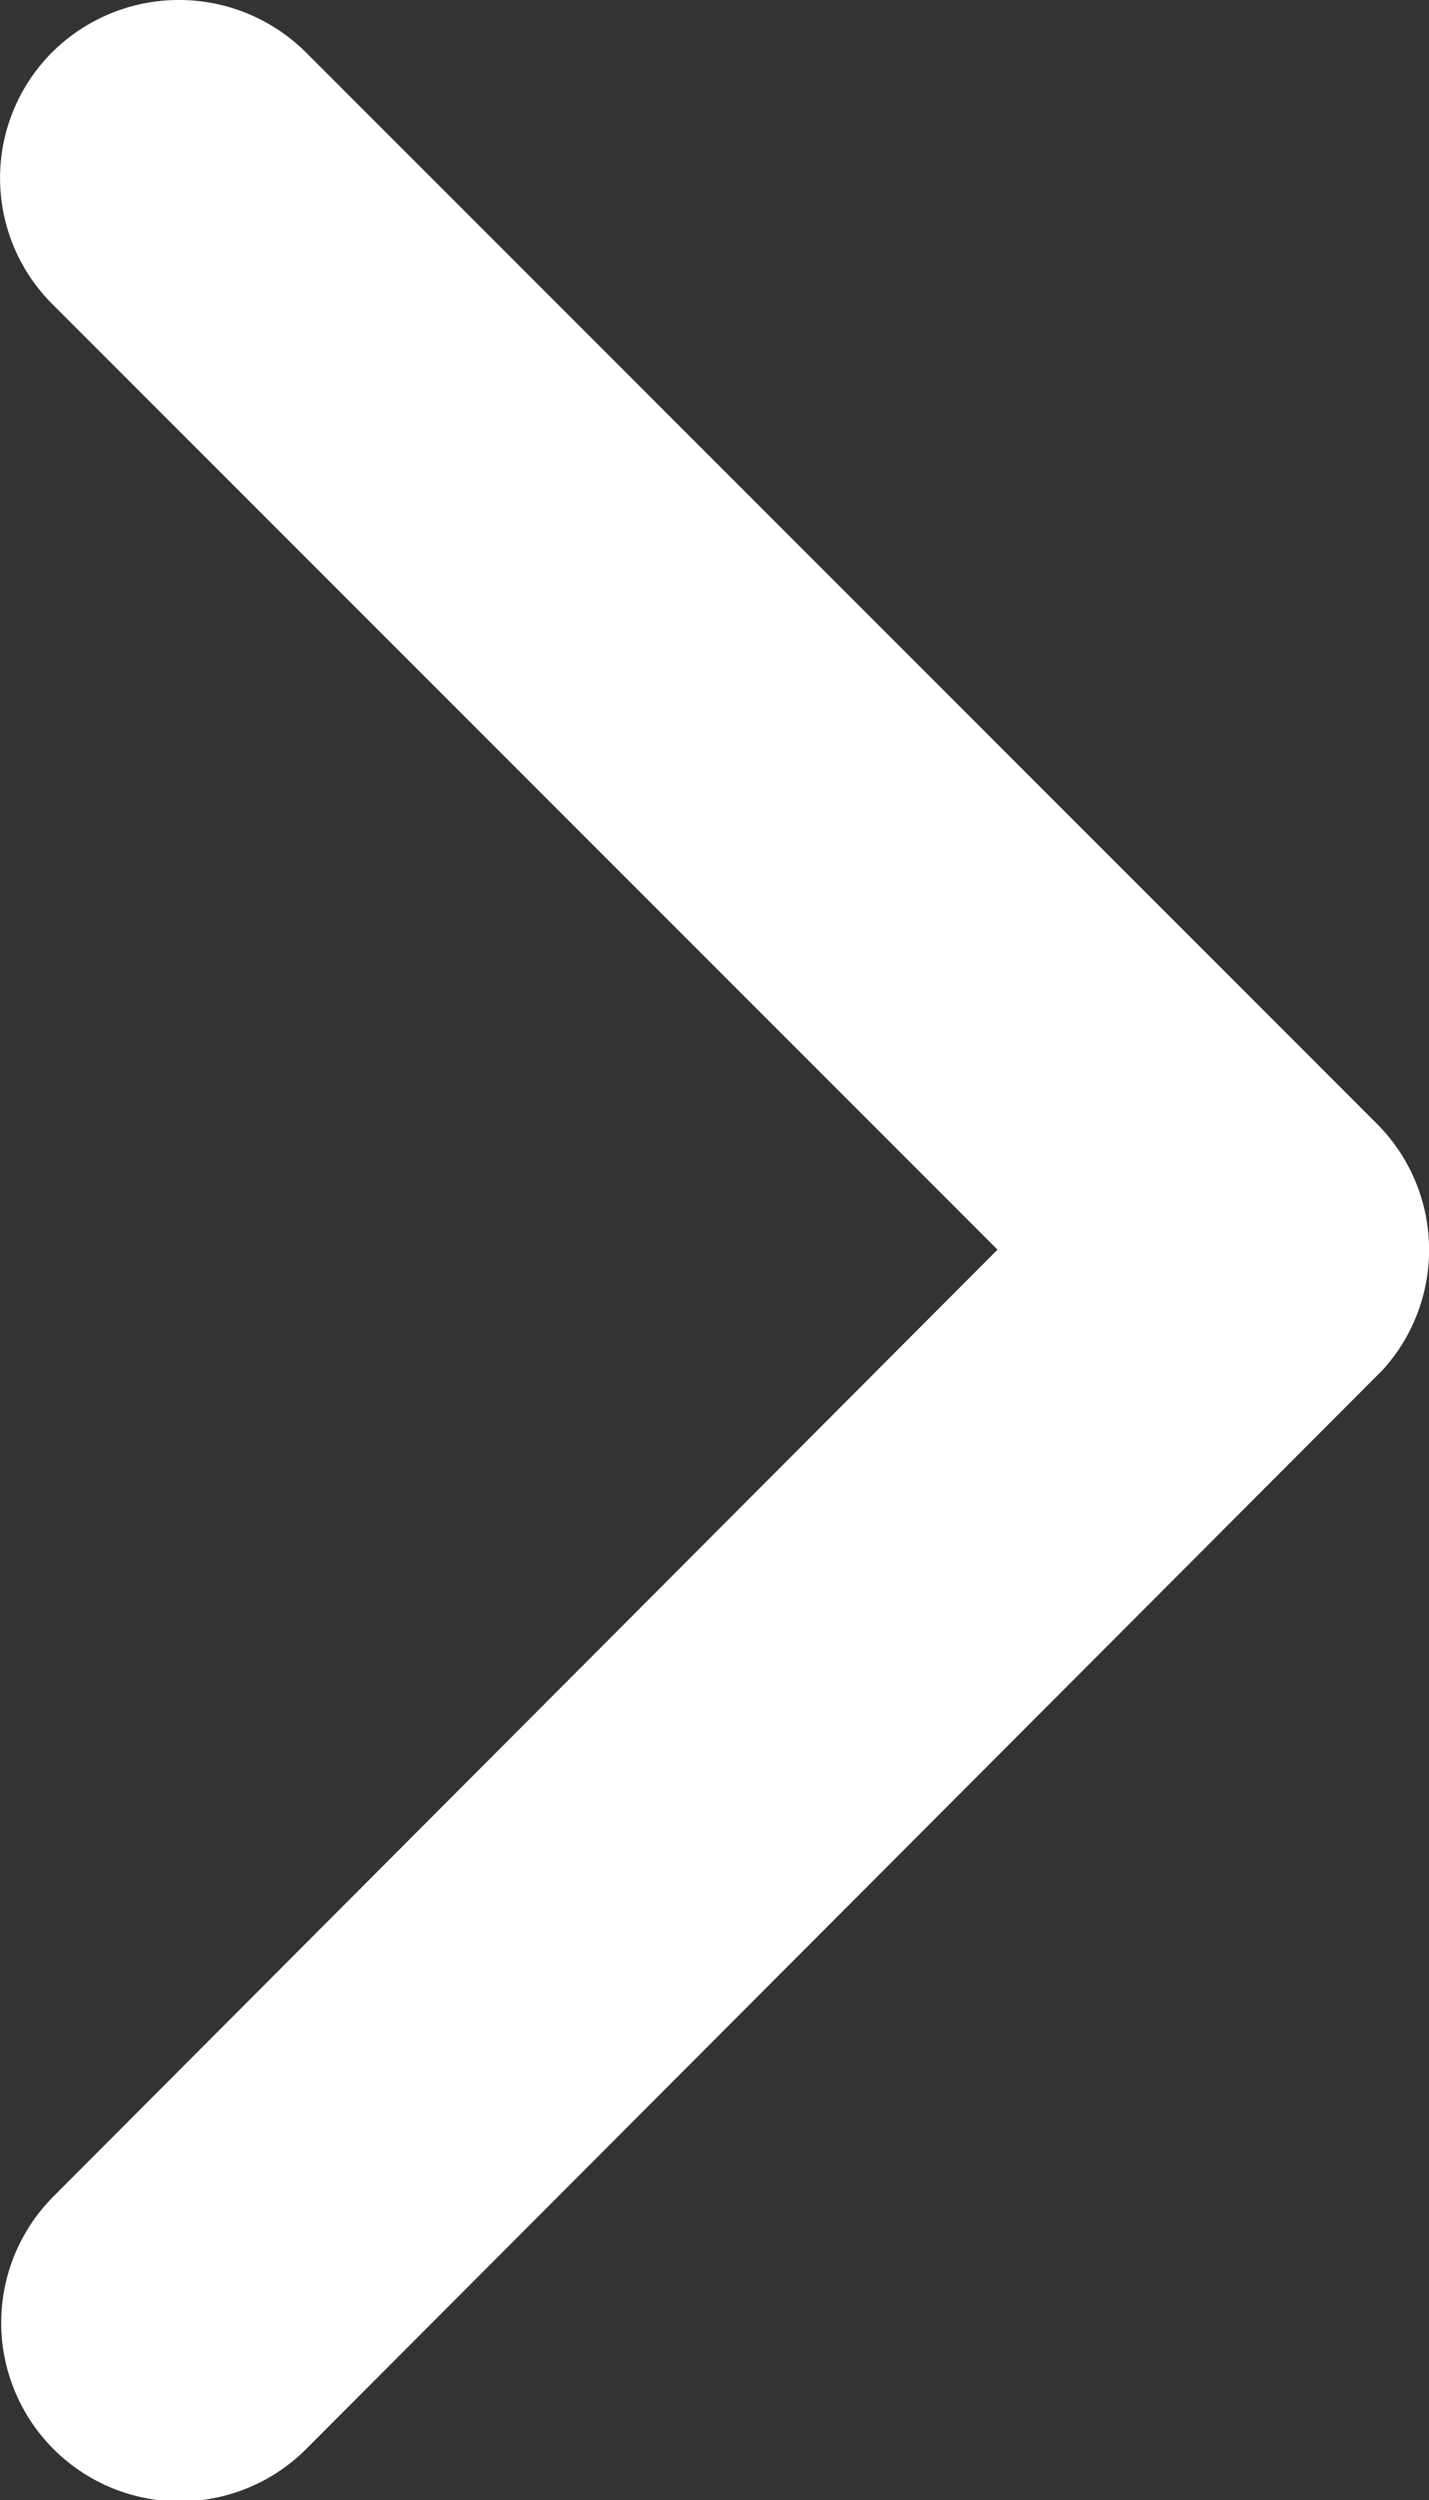
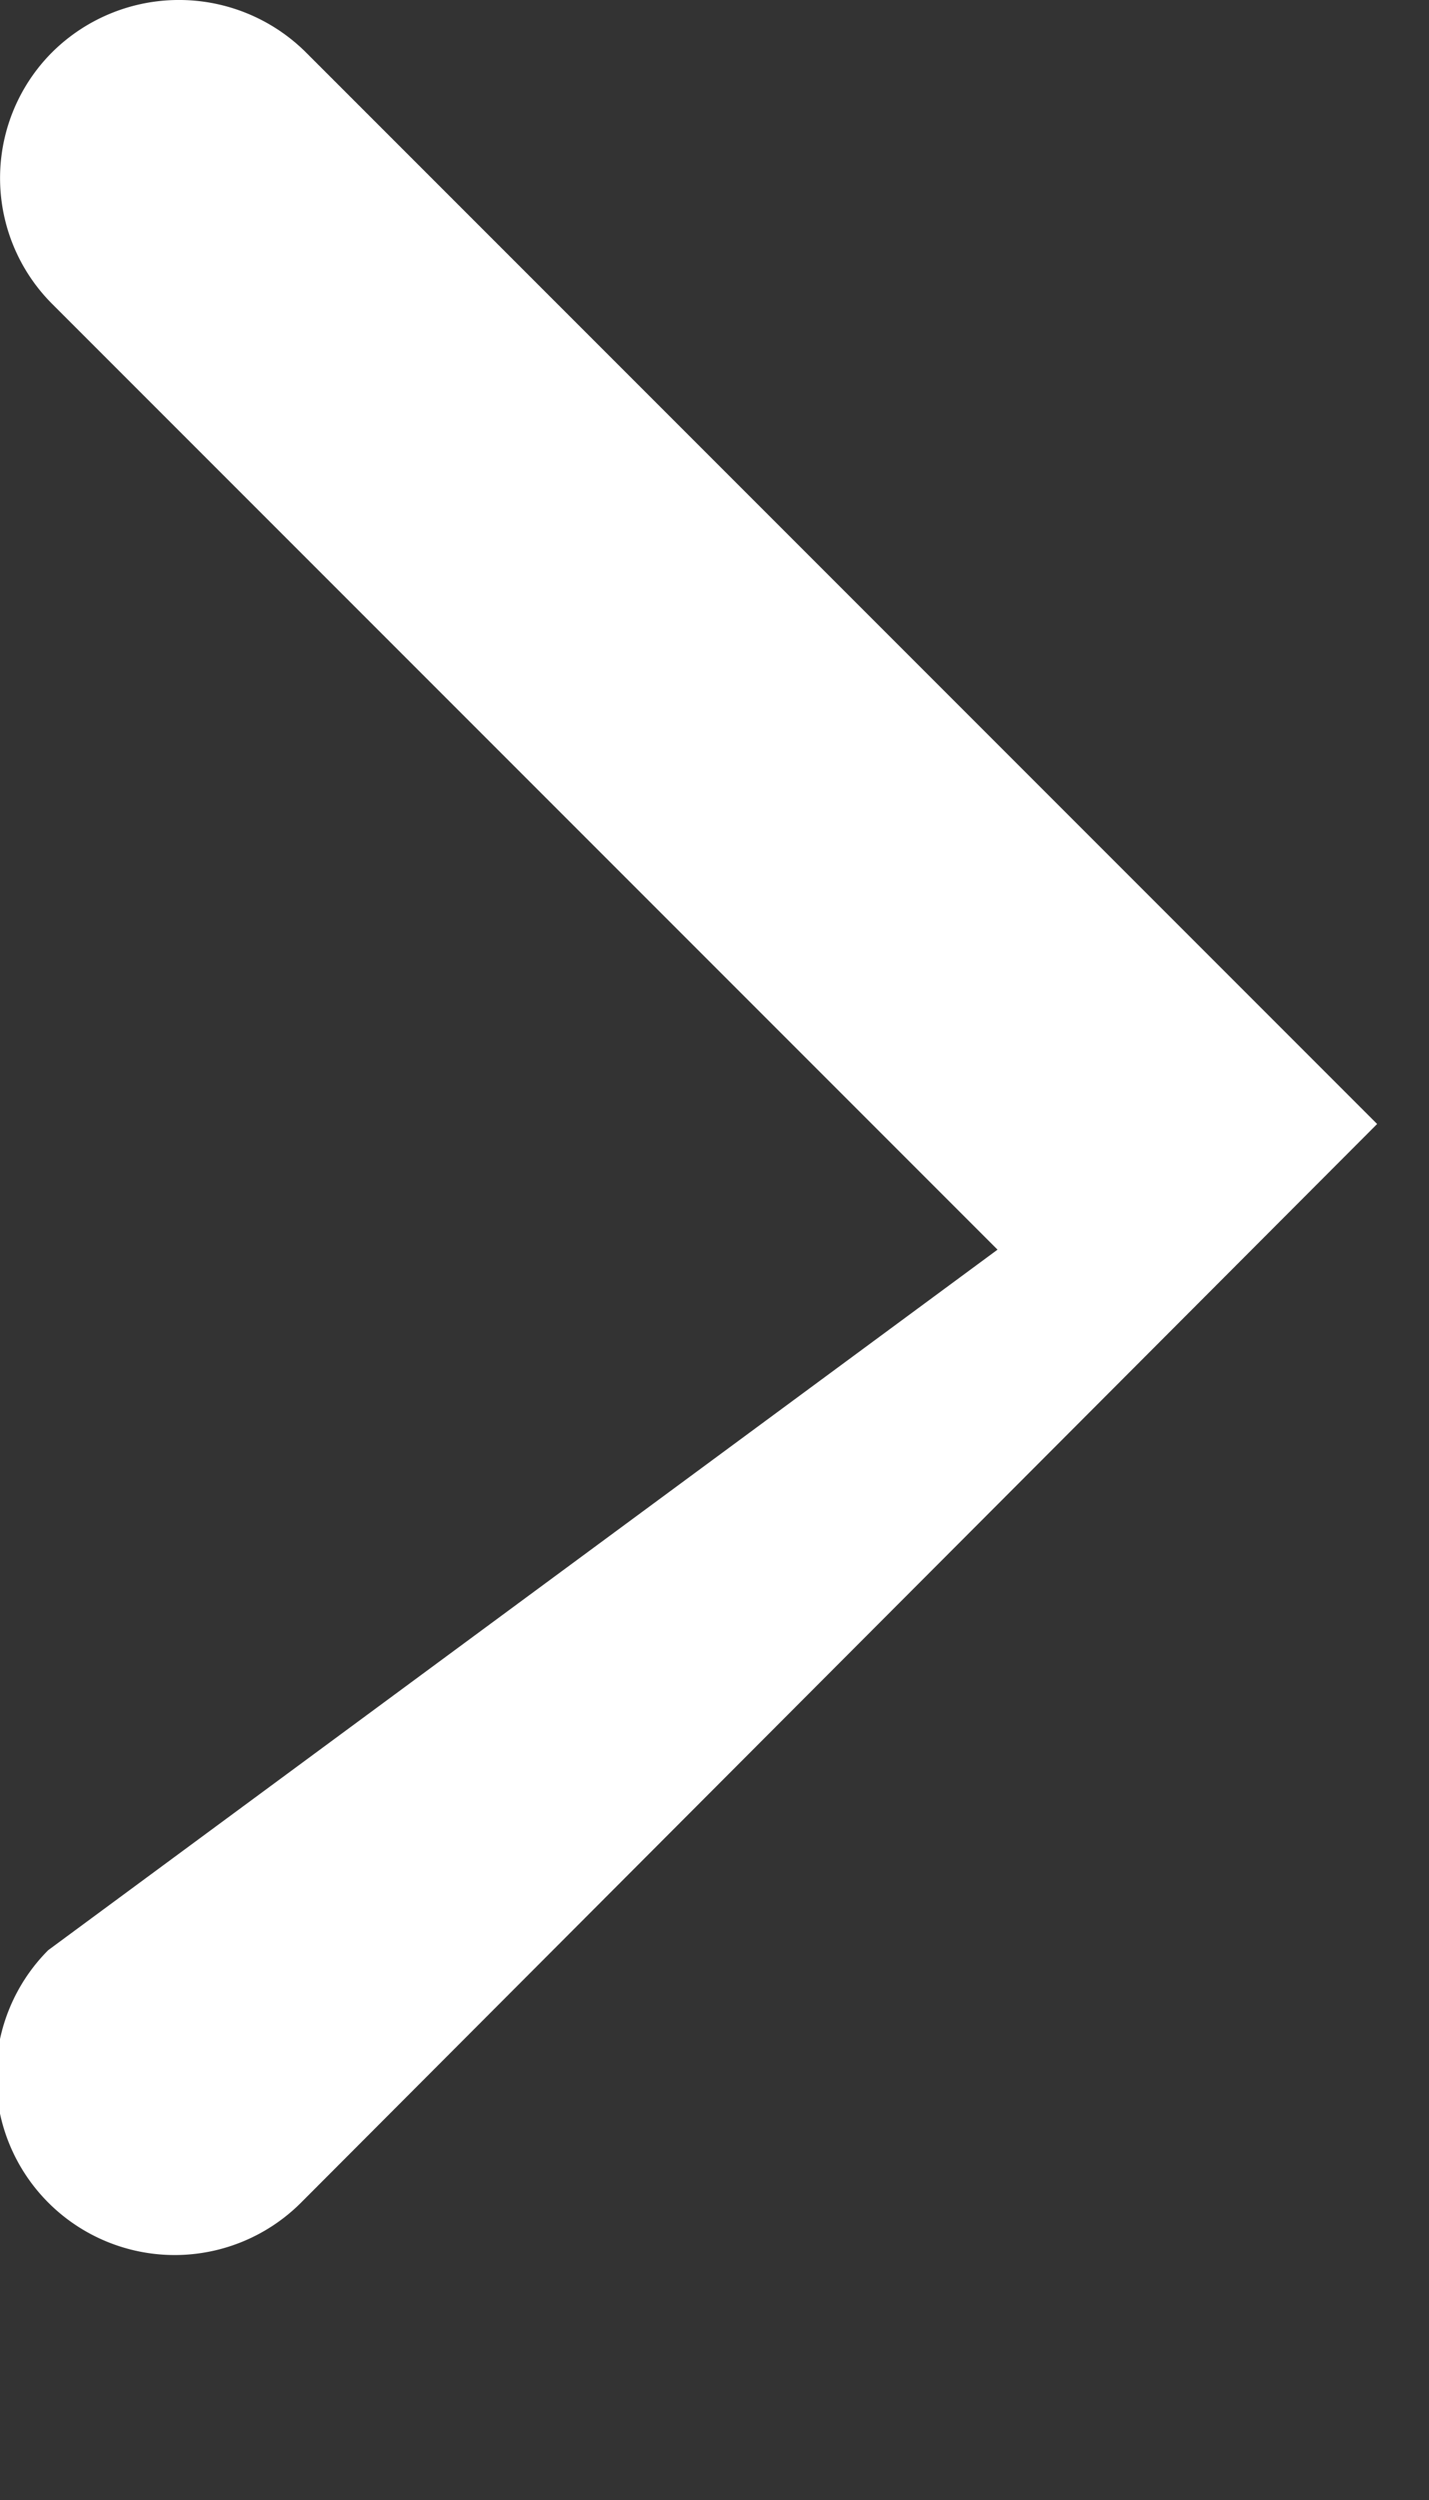
<svg xmlns="http://www.w3.org/2000/svg" width="6.667" height="11.66" viewBox="0 0 6.667 11.66">
  <rect x="0" y="0" width="6.667" height="11.66" fill="#333333" stroke="none" />
-   <path id="Icon_ionic-ios-arrow-forward" data-name="Icon ionic-ios-arrow-forward" d="M15.9,12.024,11.491,7.615a.83.83,0,0,1,0-1.177.84.84,0,0,1,1.18,0l5,5a.832.832,0,0,1,.024,1.149l-5.02,5.03a.833.833,0,0,1-1.18-1.177Z" transform="translate(-11.246 -6.196)" fill="#fff" />
+   <path id="Icon_ionic-ios-arrow-forward" data-name="Icon ionic-ios-arrow-forward" d="M15.9,12.024,11.491,7.615a.83.83,0,0,1,0-1.177.84.84,0,0,1,1.18,0l5,5l-5.02,5.03a.833.833,0,0,1-1.18-1.177Z" transform="translate(-11.246 -6.196)" fill="#fff" />
</svg>